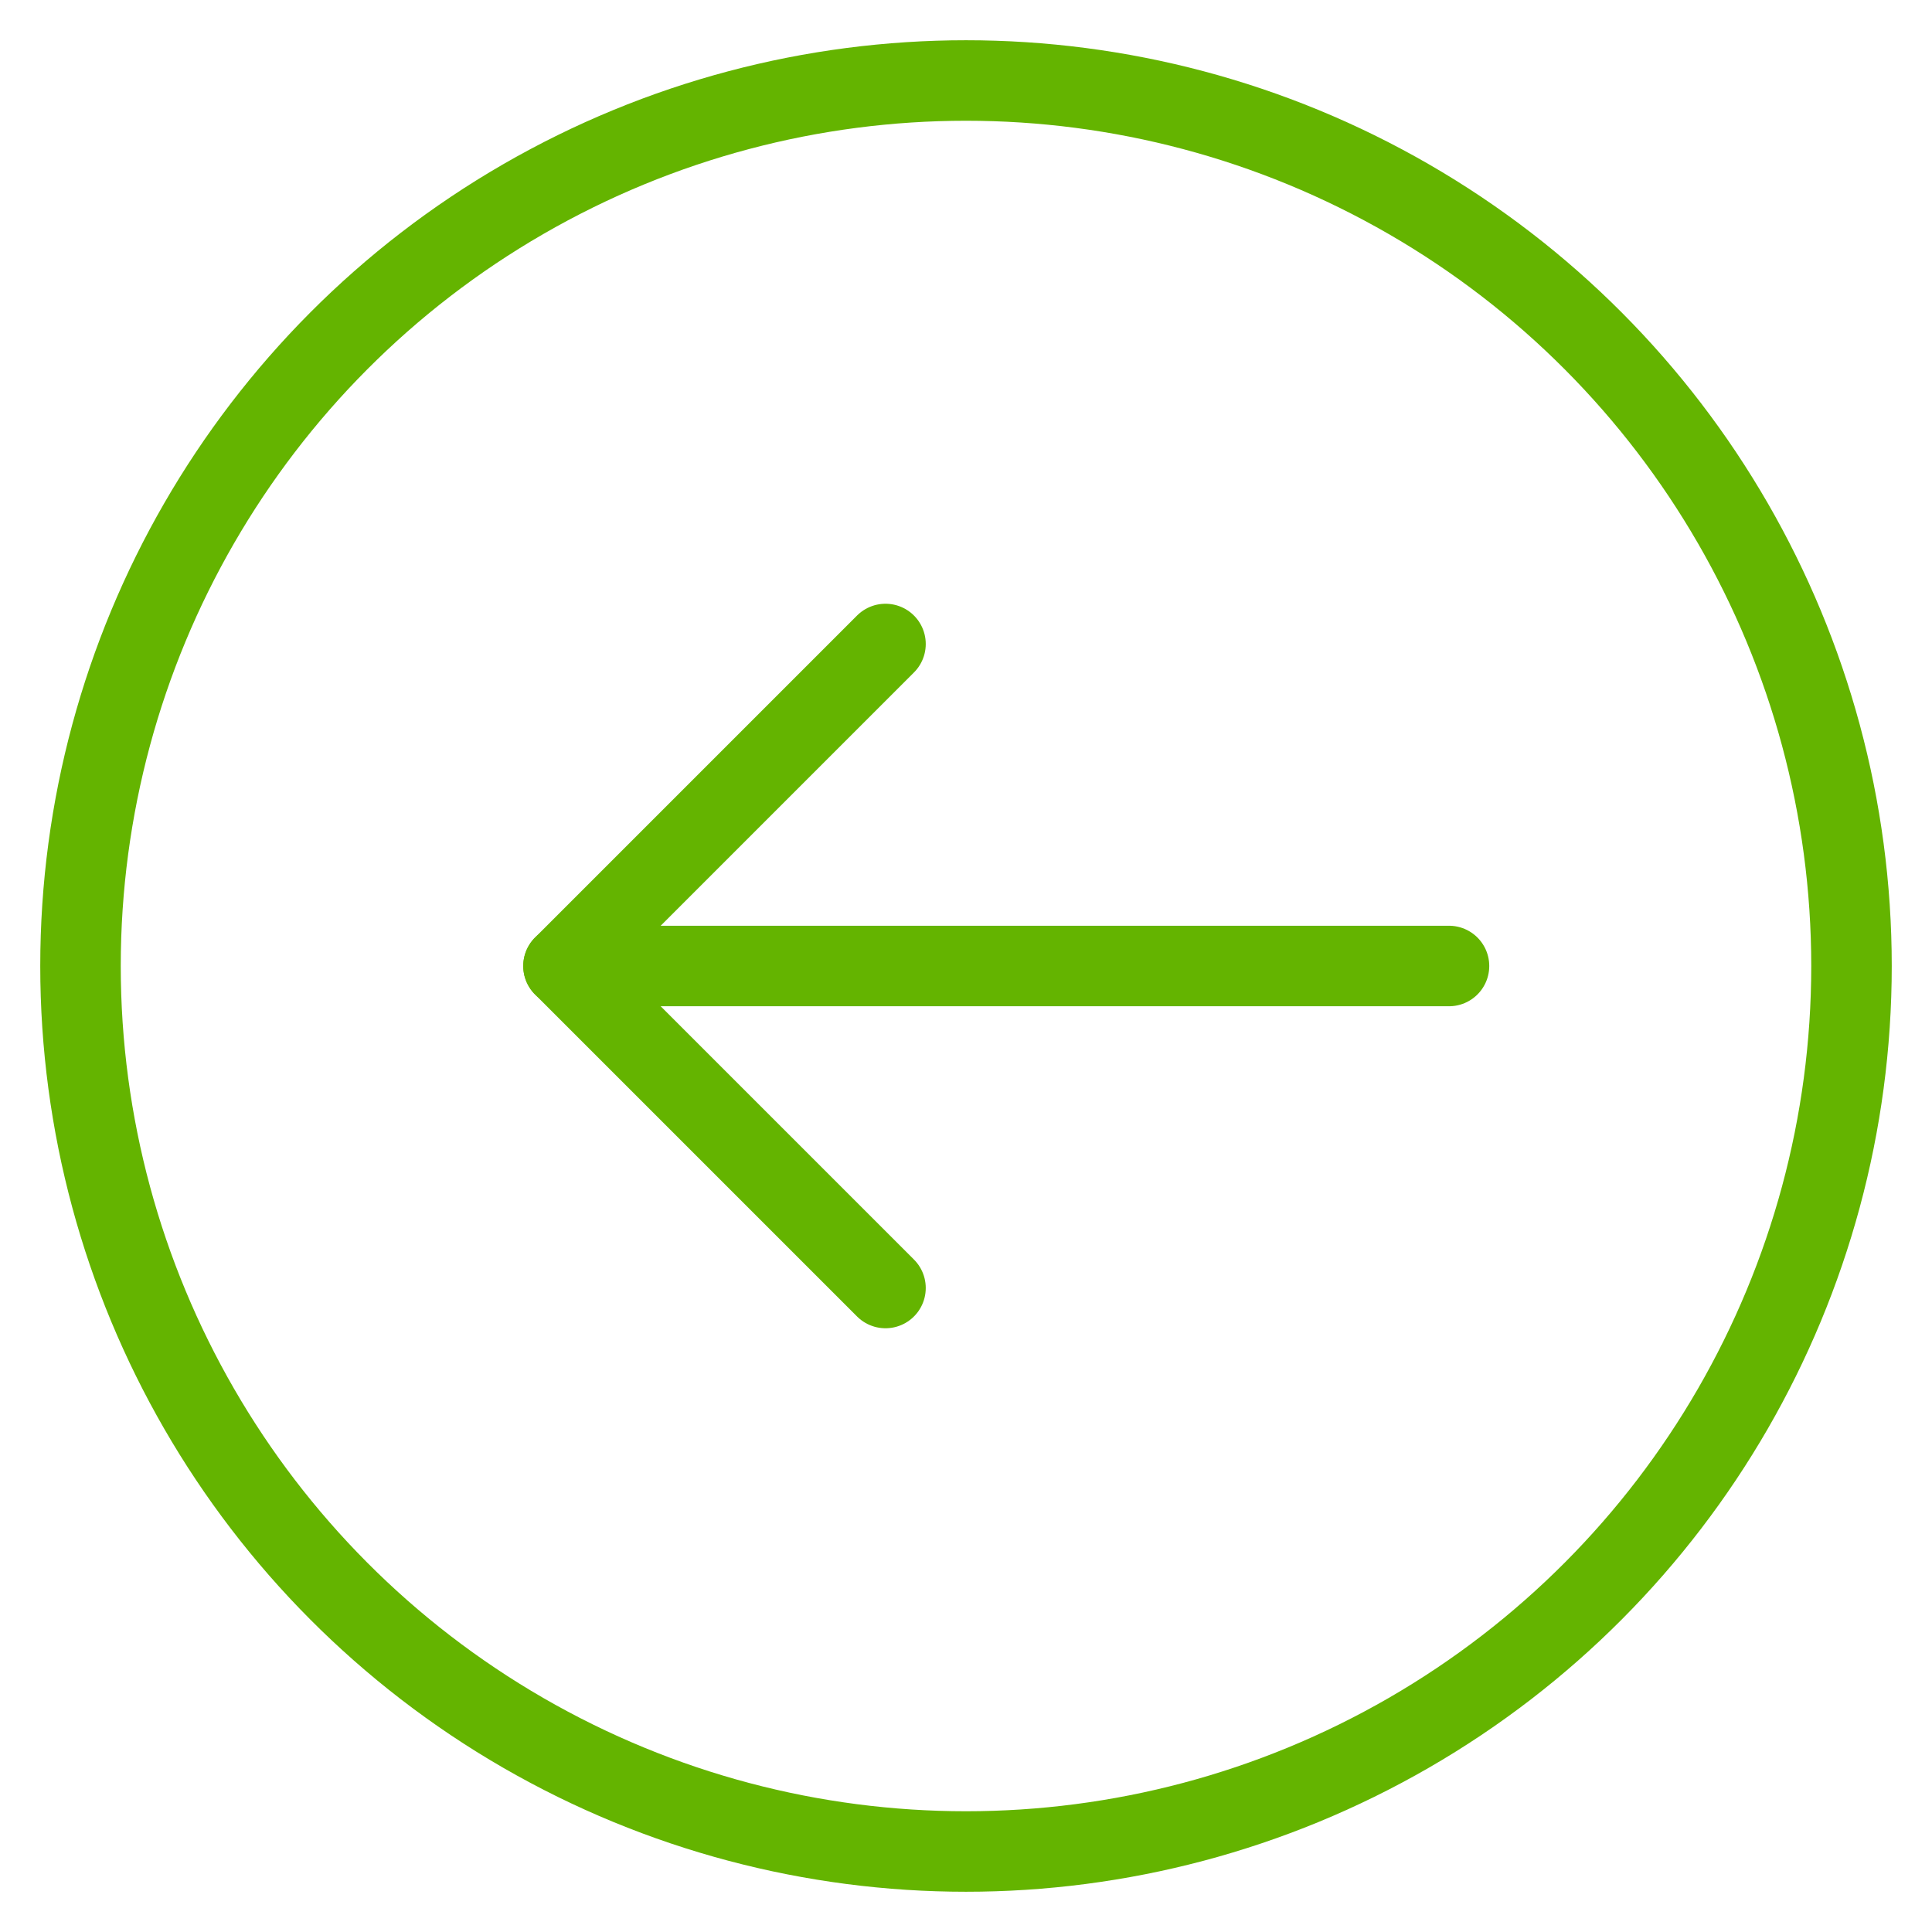
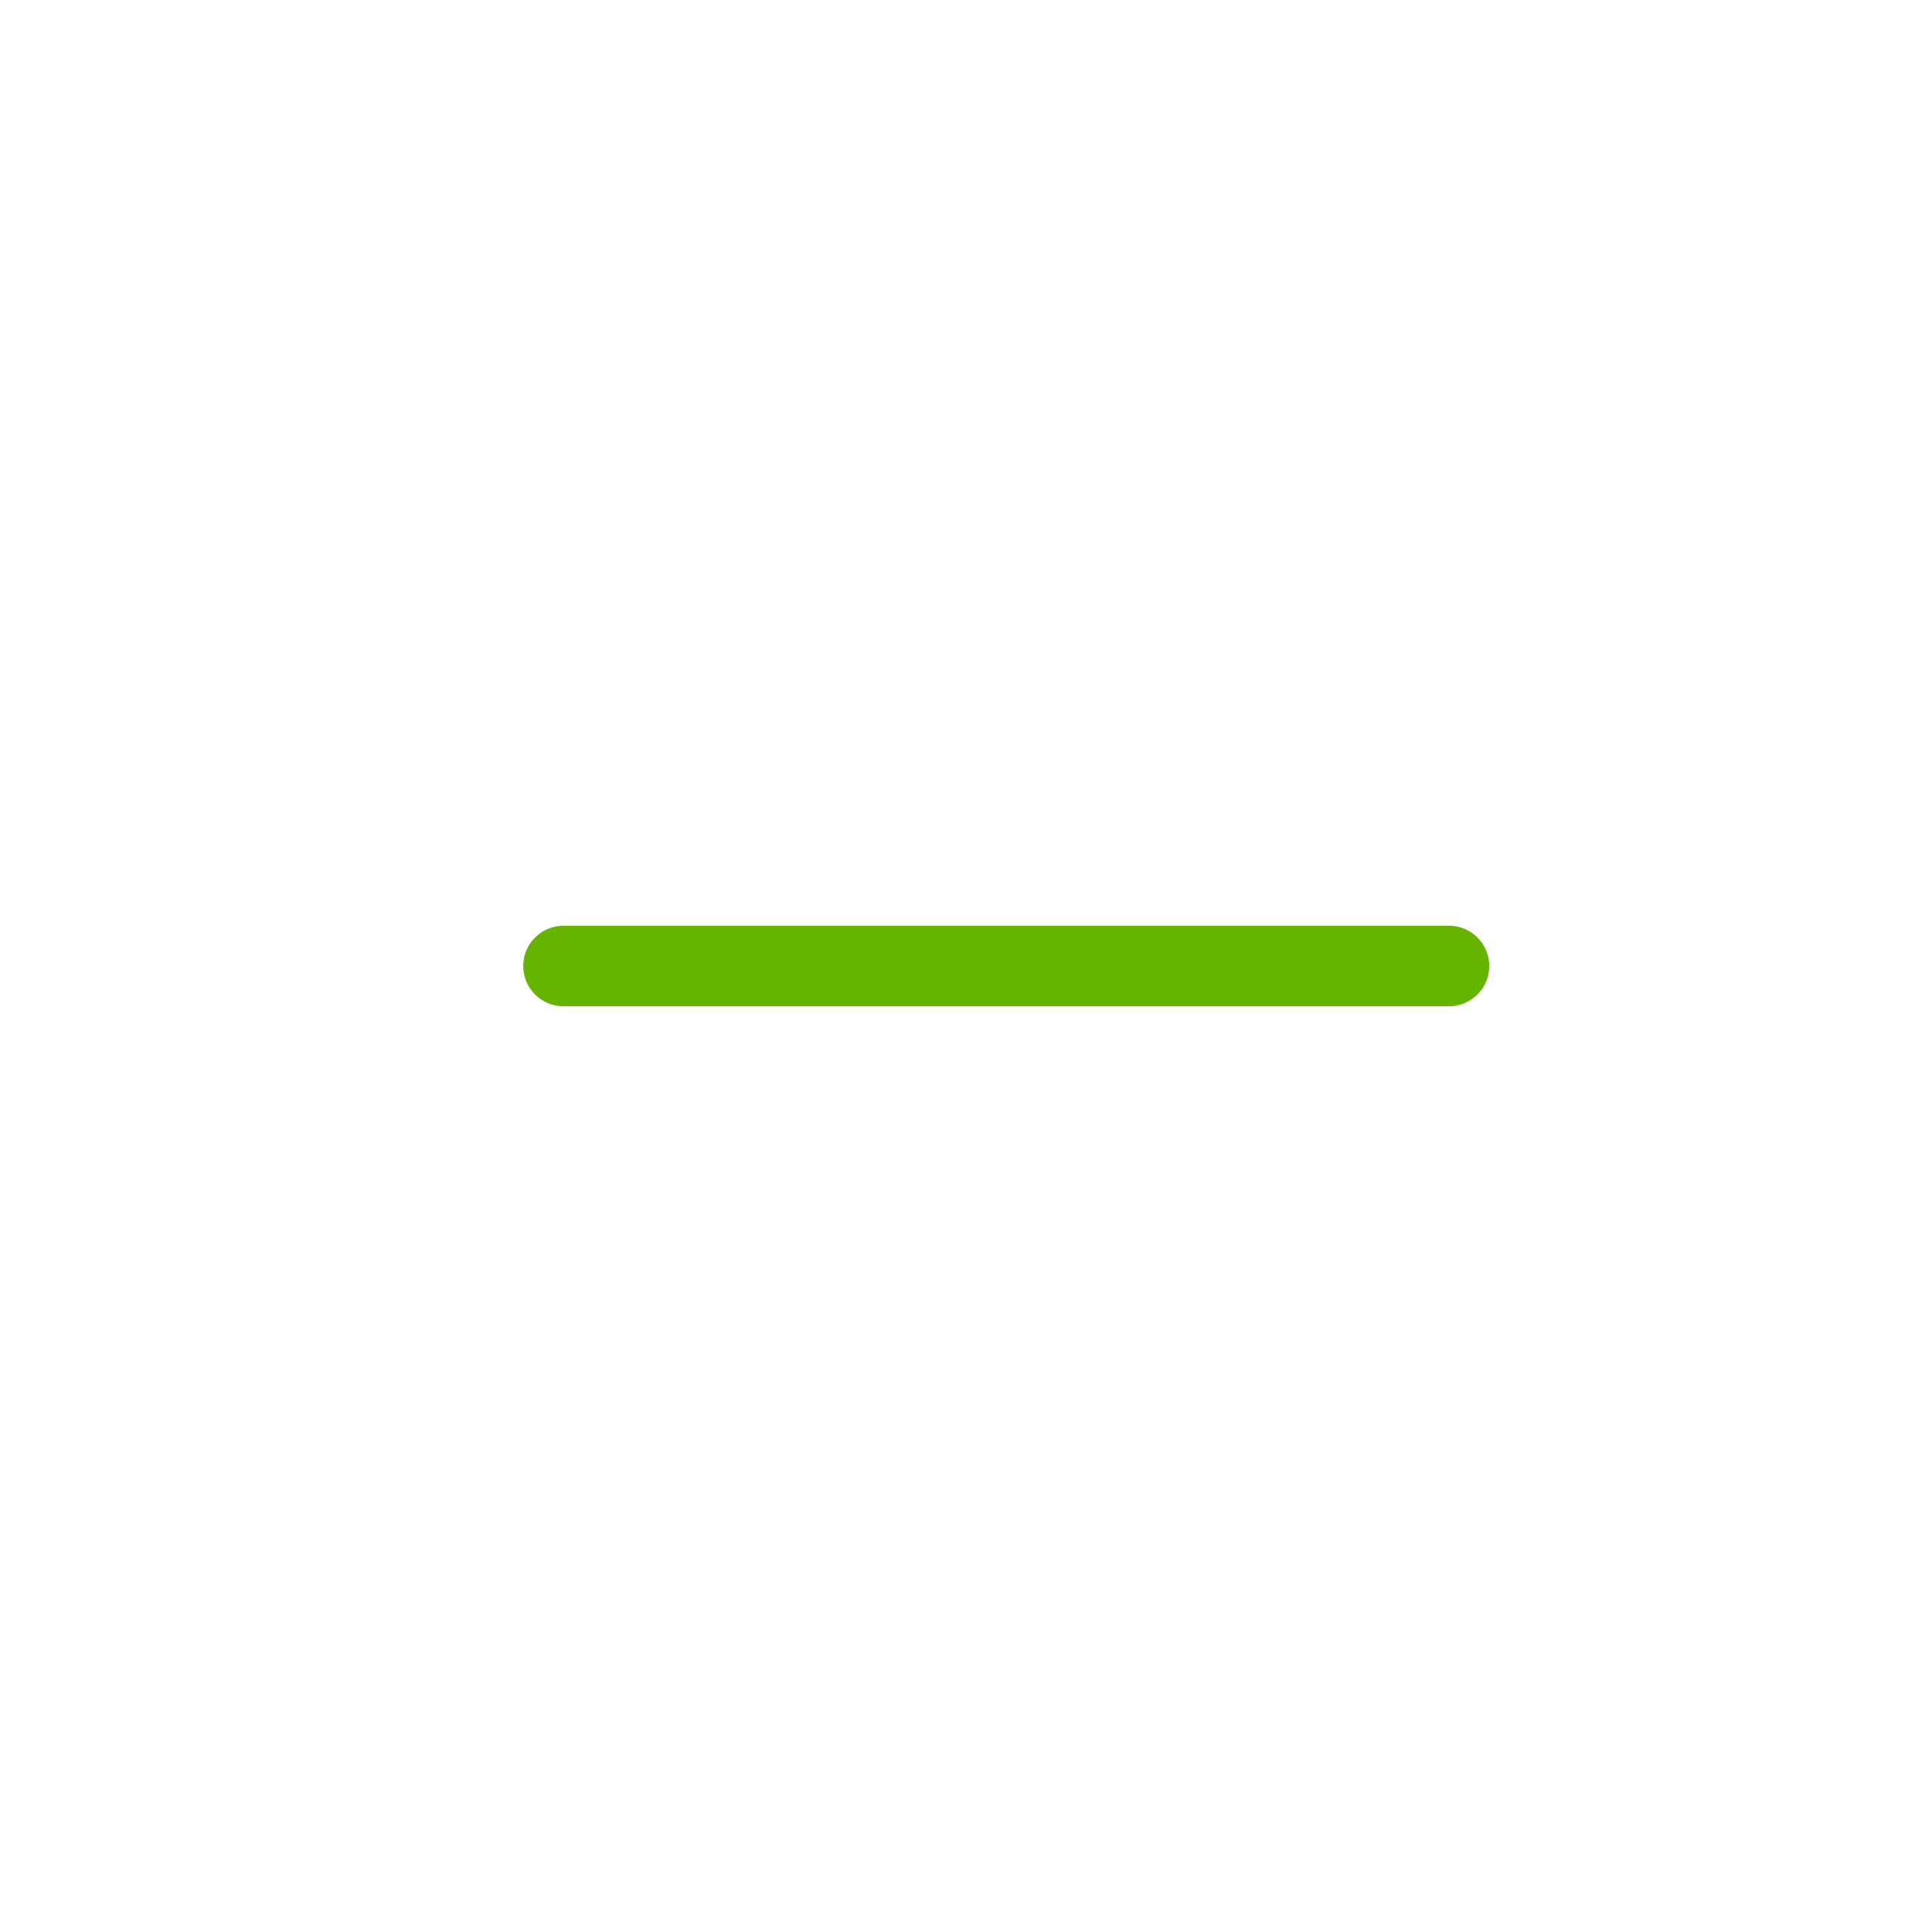
<svg xmlns="http://www.w3.org/2000/svg" version="1.1" id="Ebene_1" x="0px" y="0px" viewBox="-175 77 48 48" enable-background="new -175 77 48 48" xml:space="preserve">
  <g transform="translate(0, 0)">
    <line fill="none" stroke="#64B400" stroke-width="2" stroke-linecap="round" stroke-linejoin="round" stroke-miterlimit="10" x1="-161" y1="101" x2="-139" y2="101" />
-     <polyline fill="none" stroke="#64B400" stroke-width="2" stroke-linecap="round" stroke-linejoin="round" stroke-miterlimit="10" points="   -153,109 -161,101 -153,93  " />
-     <circle fill="none" stroke="#64B400" stroke-width="2" stroke-linecap="round" stroke-linejoin="round" stroke-miterlimit="10" cx="-151" cy="101" r="22" />
  </g>
</svg>